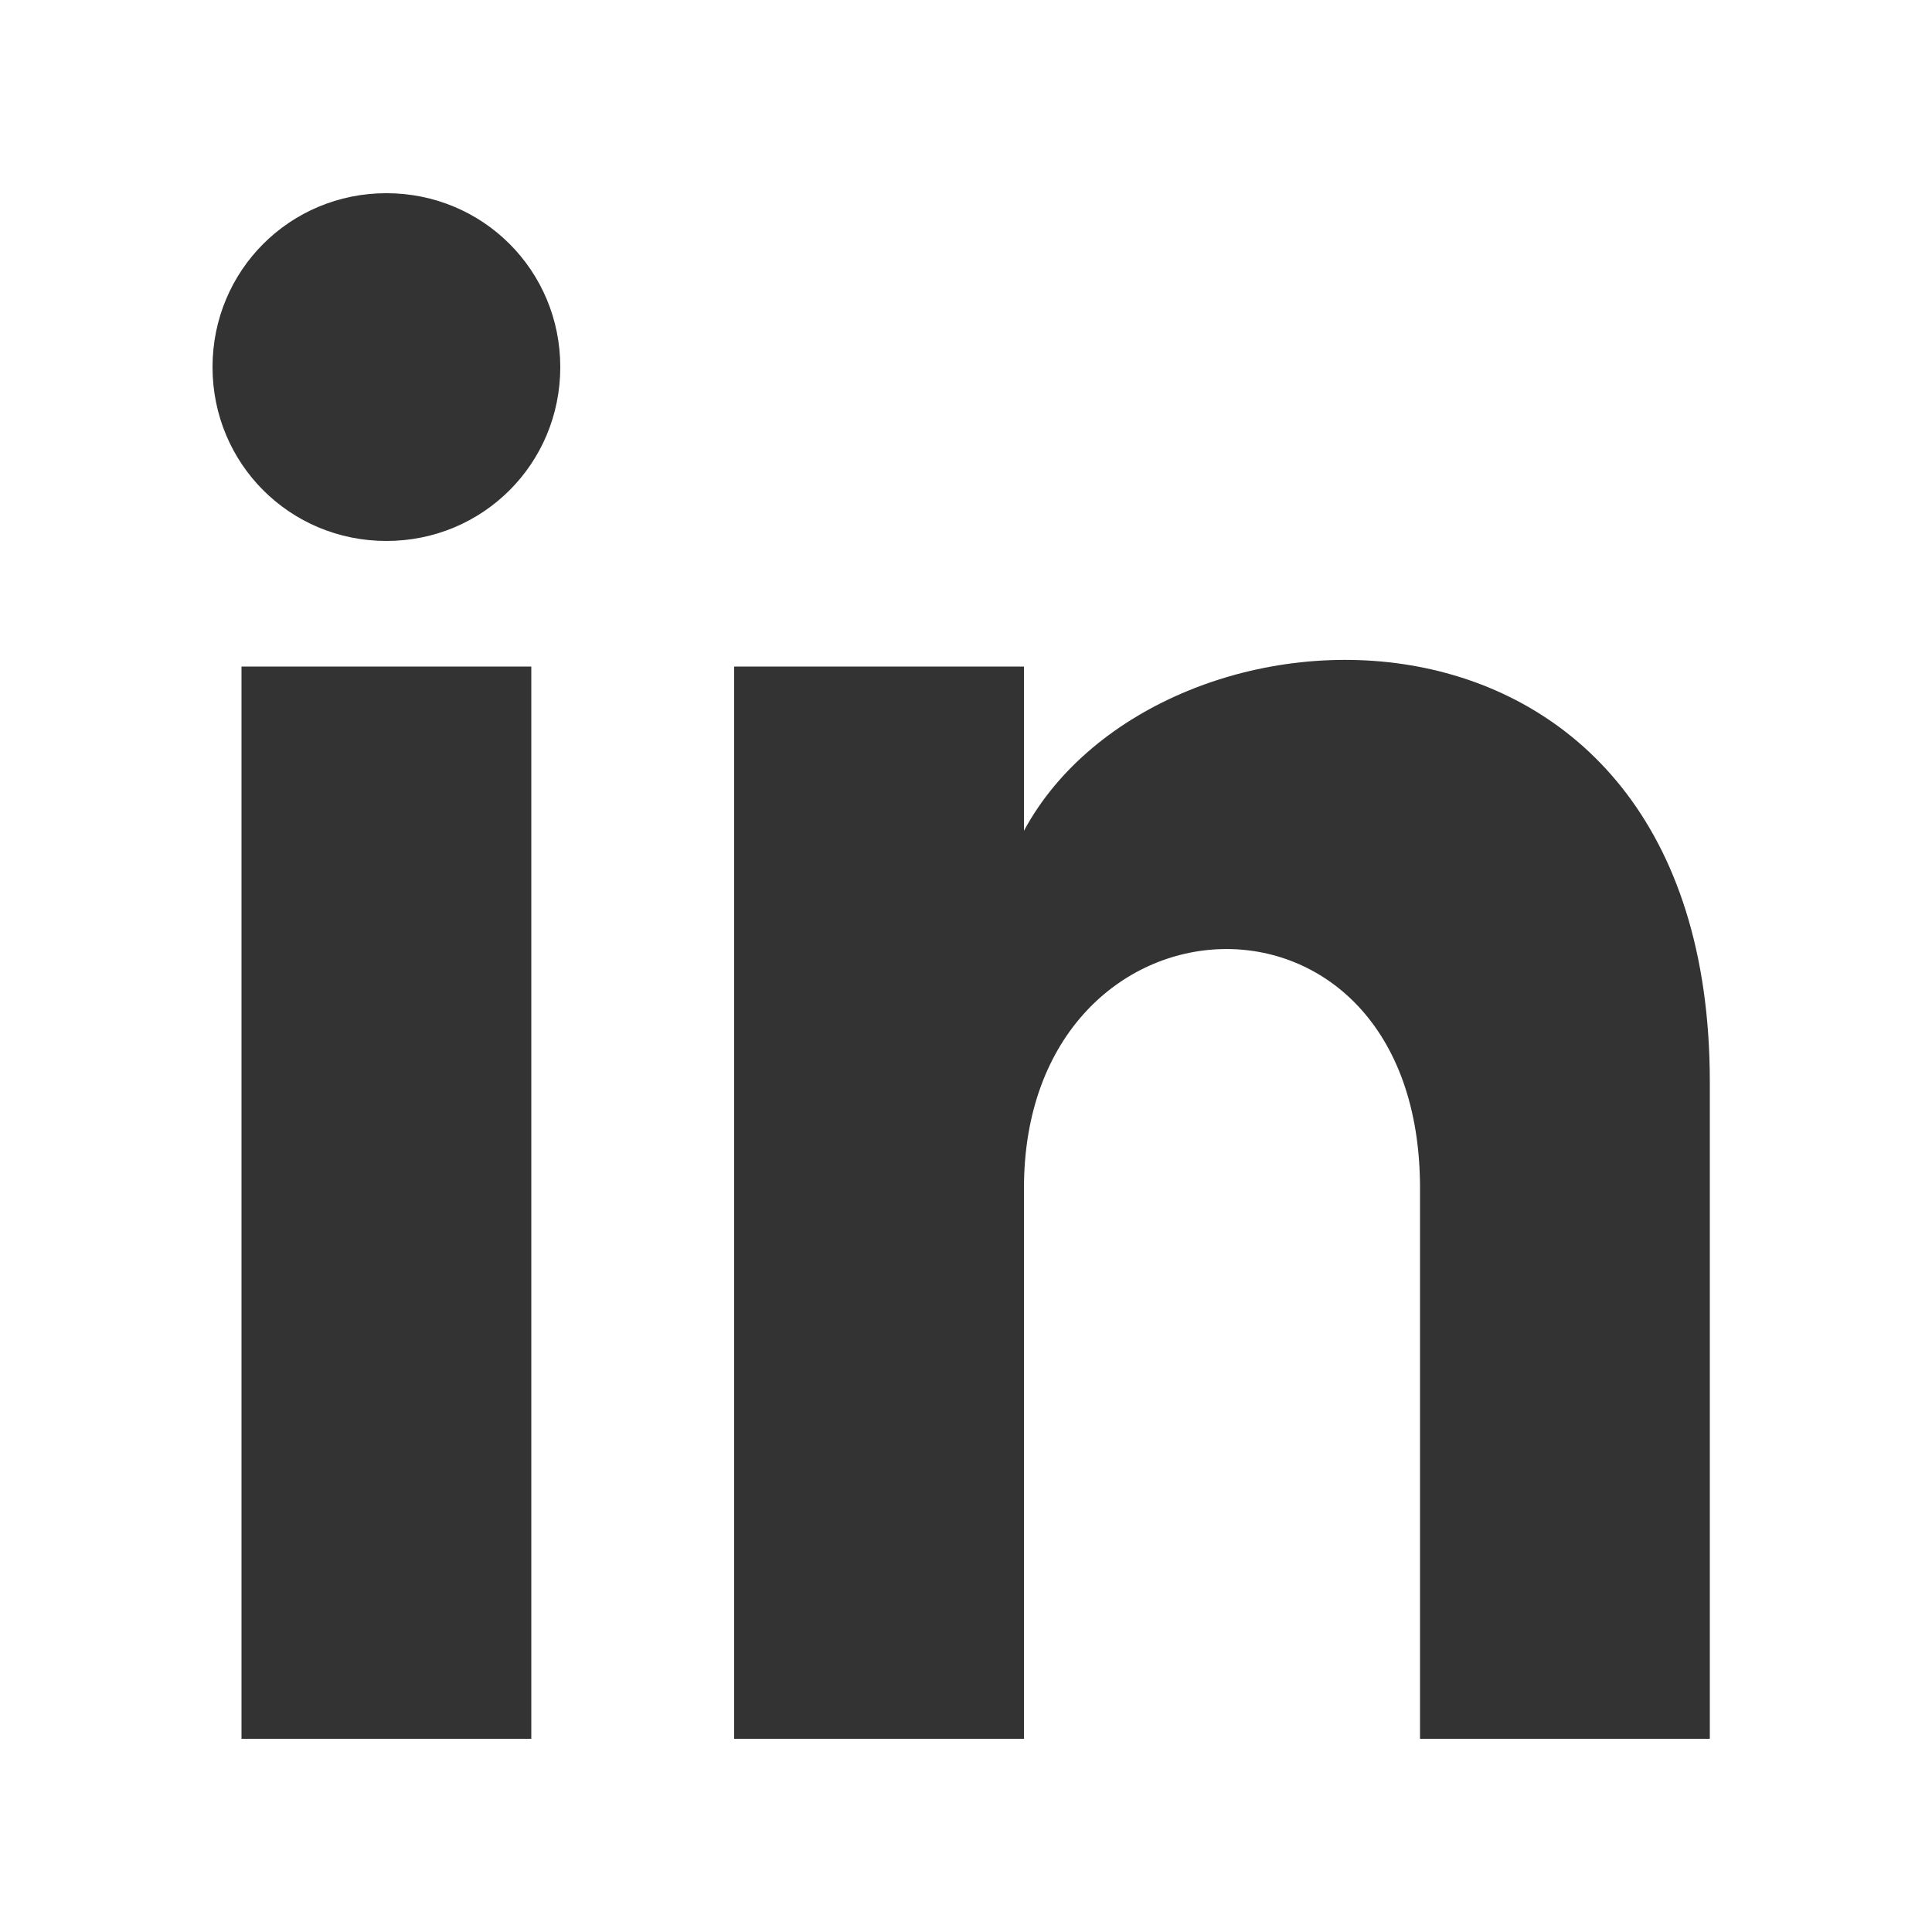
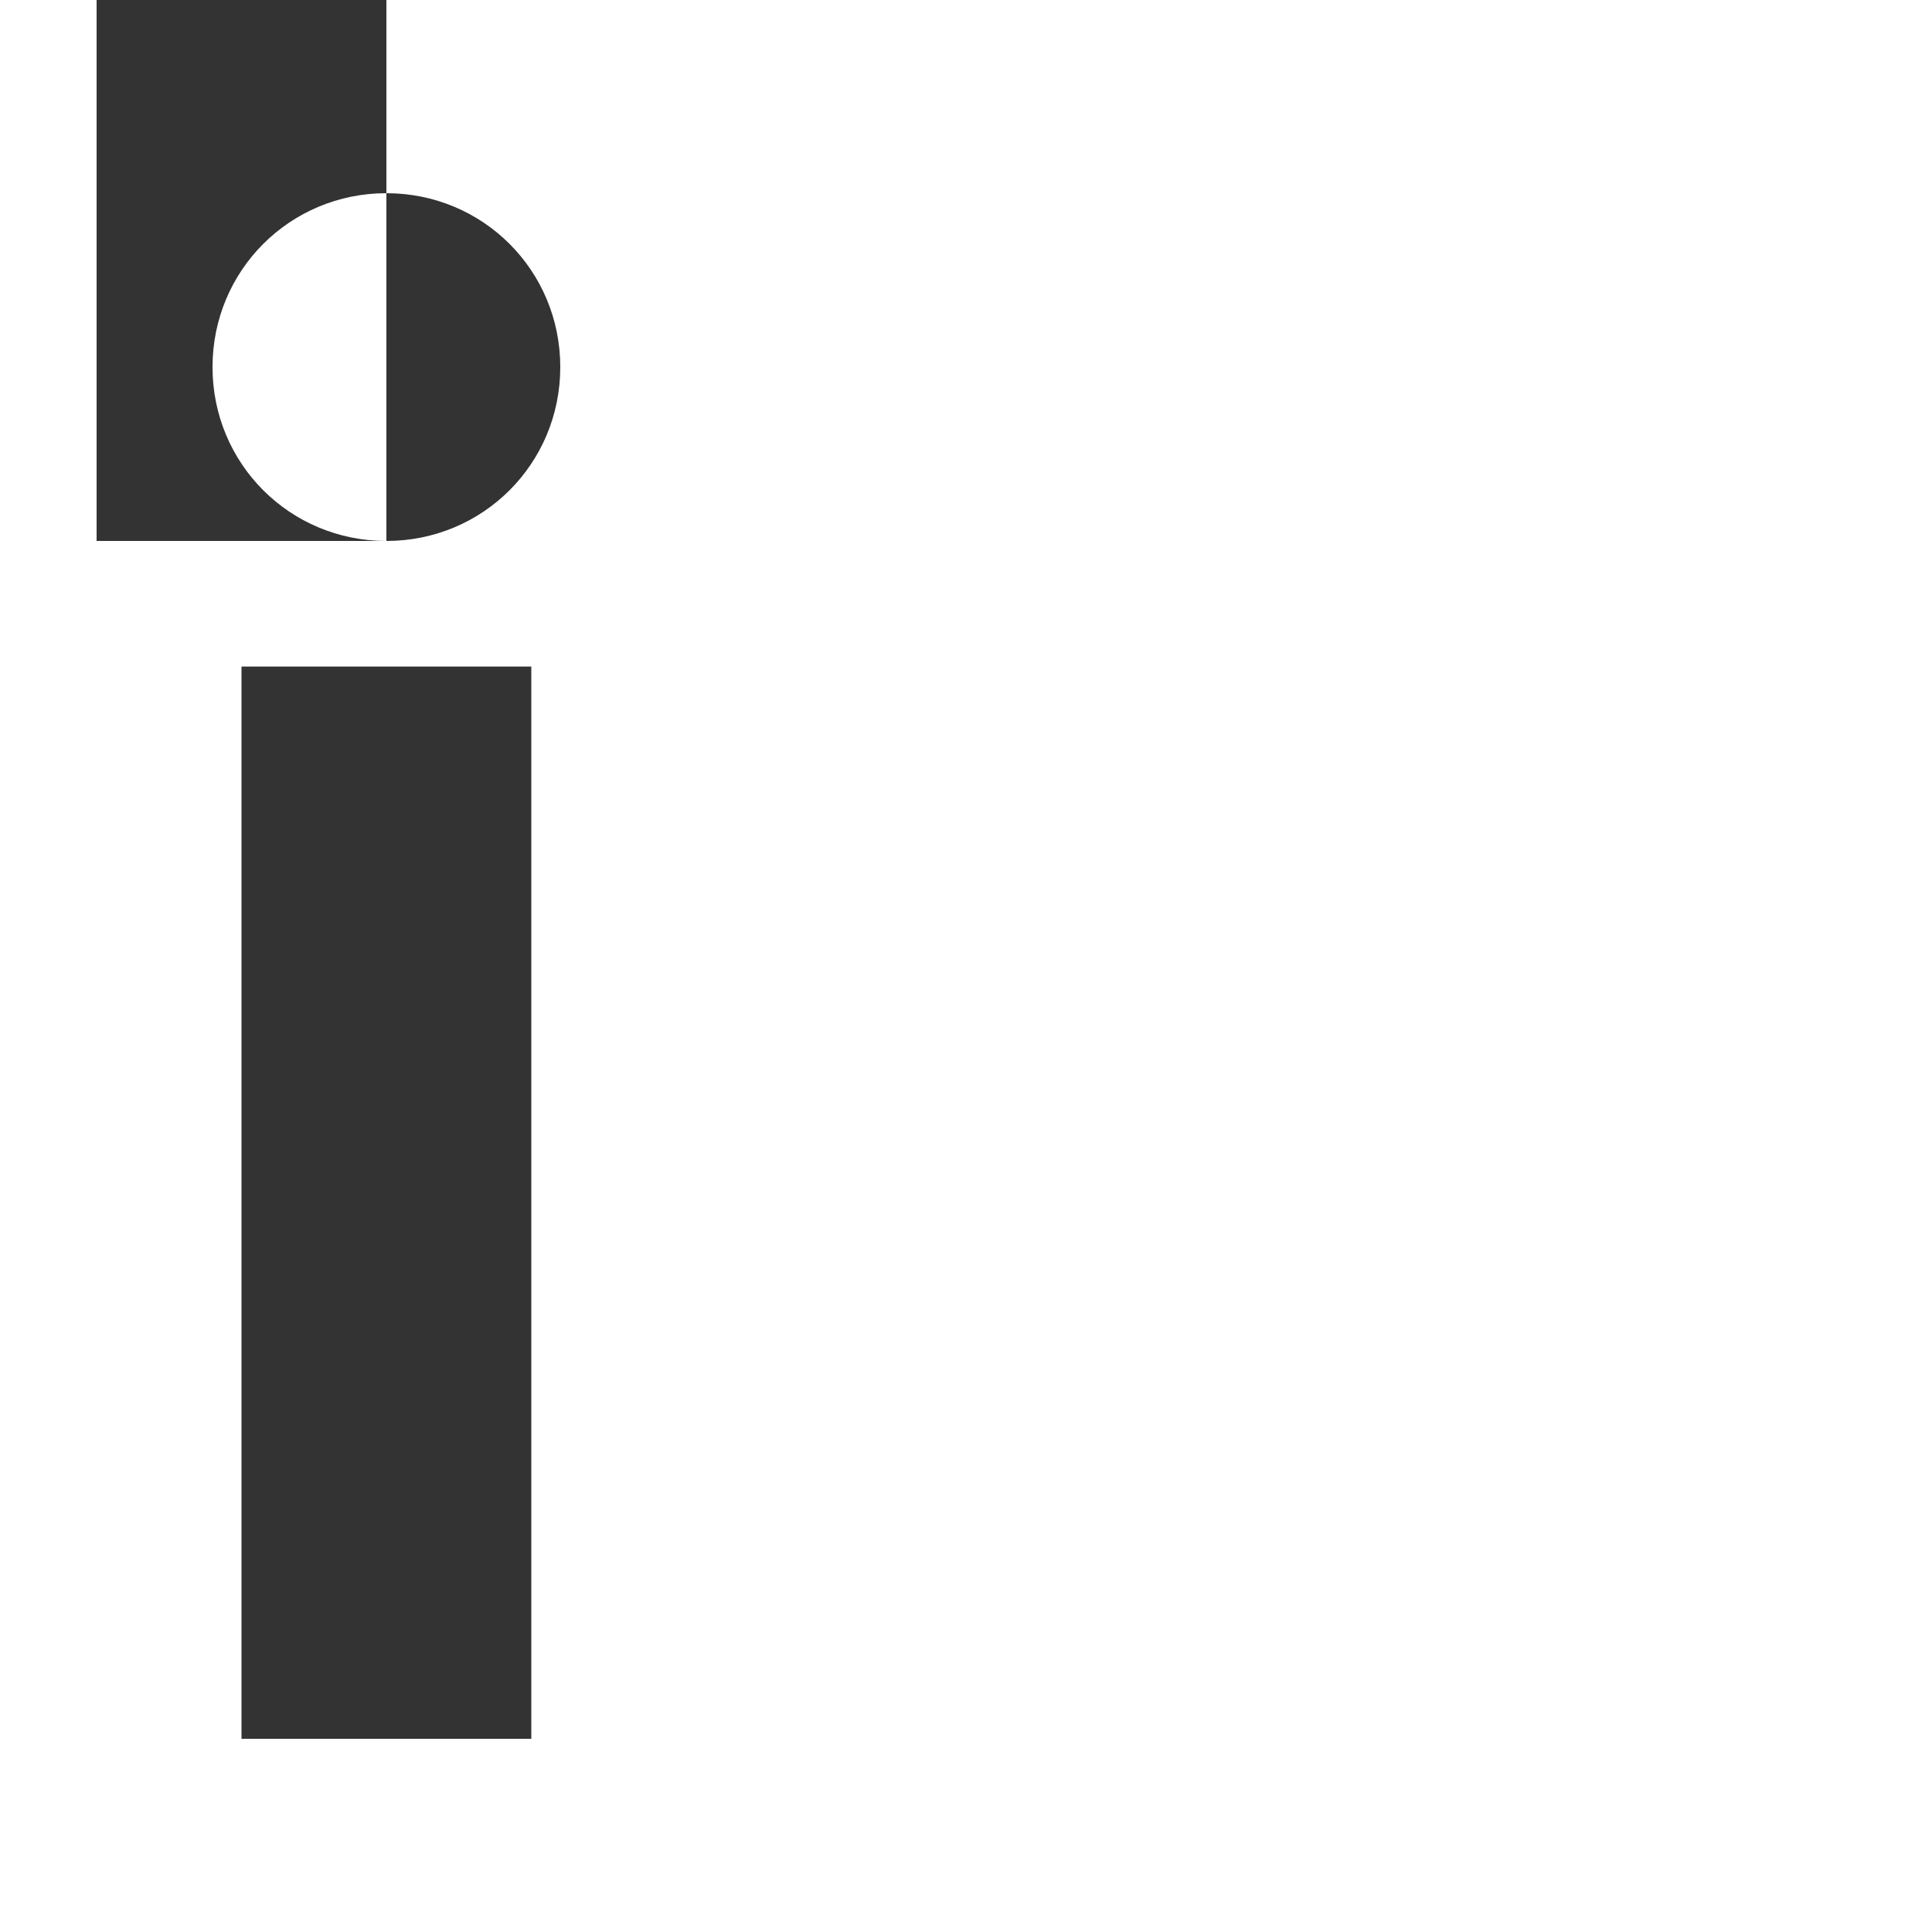
<svg xmlns="http://www.w3.org/2000/svg" id="Layer_1" version="1.1" viewBox="0 0 800 800">
  <rect x="0" y="0" width="800" height="800" fill="#333333" stroke="none" />
  <defs>
    <style>
      .st0 {
        fill: #fff;
      }
    </style>
  </defs>
-   <path class="st0" d="M0,0v800h800V0H0ZM220,720h-120v-444h120v444ZM160,224c-40,0-72-32-72-72s32-72,72-72,72,32,72,72-32,72-72,72ZM708,720h-120v-228c0-136-164-128-164,0v228h-120v-444h120v68c56-104,284-112,284,104v272Z" />
+   <path class="st0" d="M0,0v800h800V0H0ZM220,720h-120v-444h120v444ZM160,224c-40,0-72-32-72-72s32-72,72-72,72,32,72,72-32,72-72,72Zh-120v-228c0-136-164-128-164,0v228h-120v-444h120v68c56-104,284-112,284,104v272Z" />
</svg>